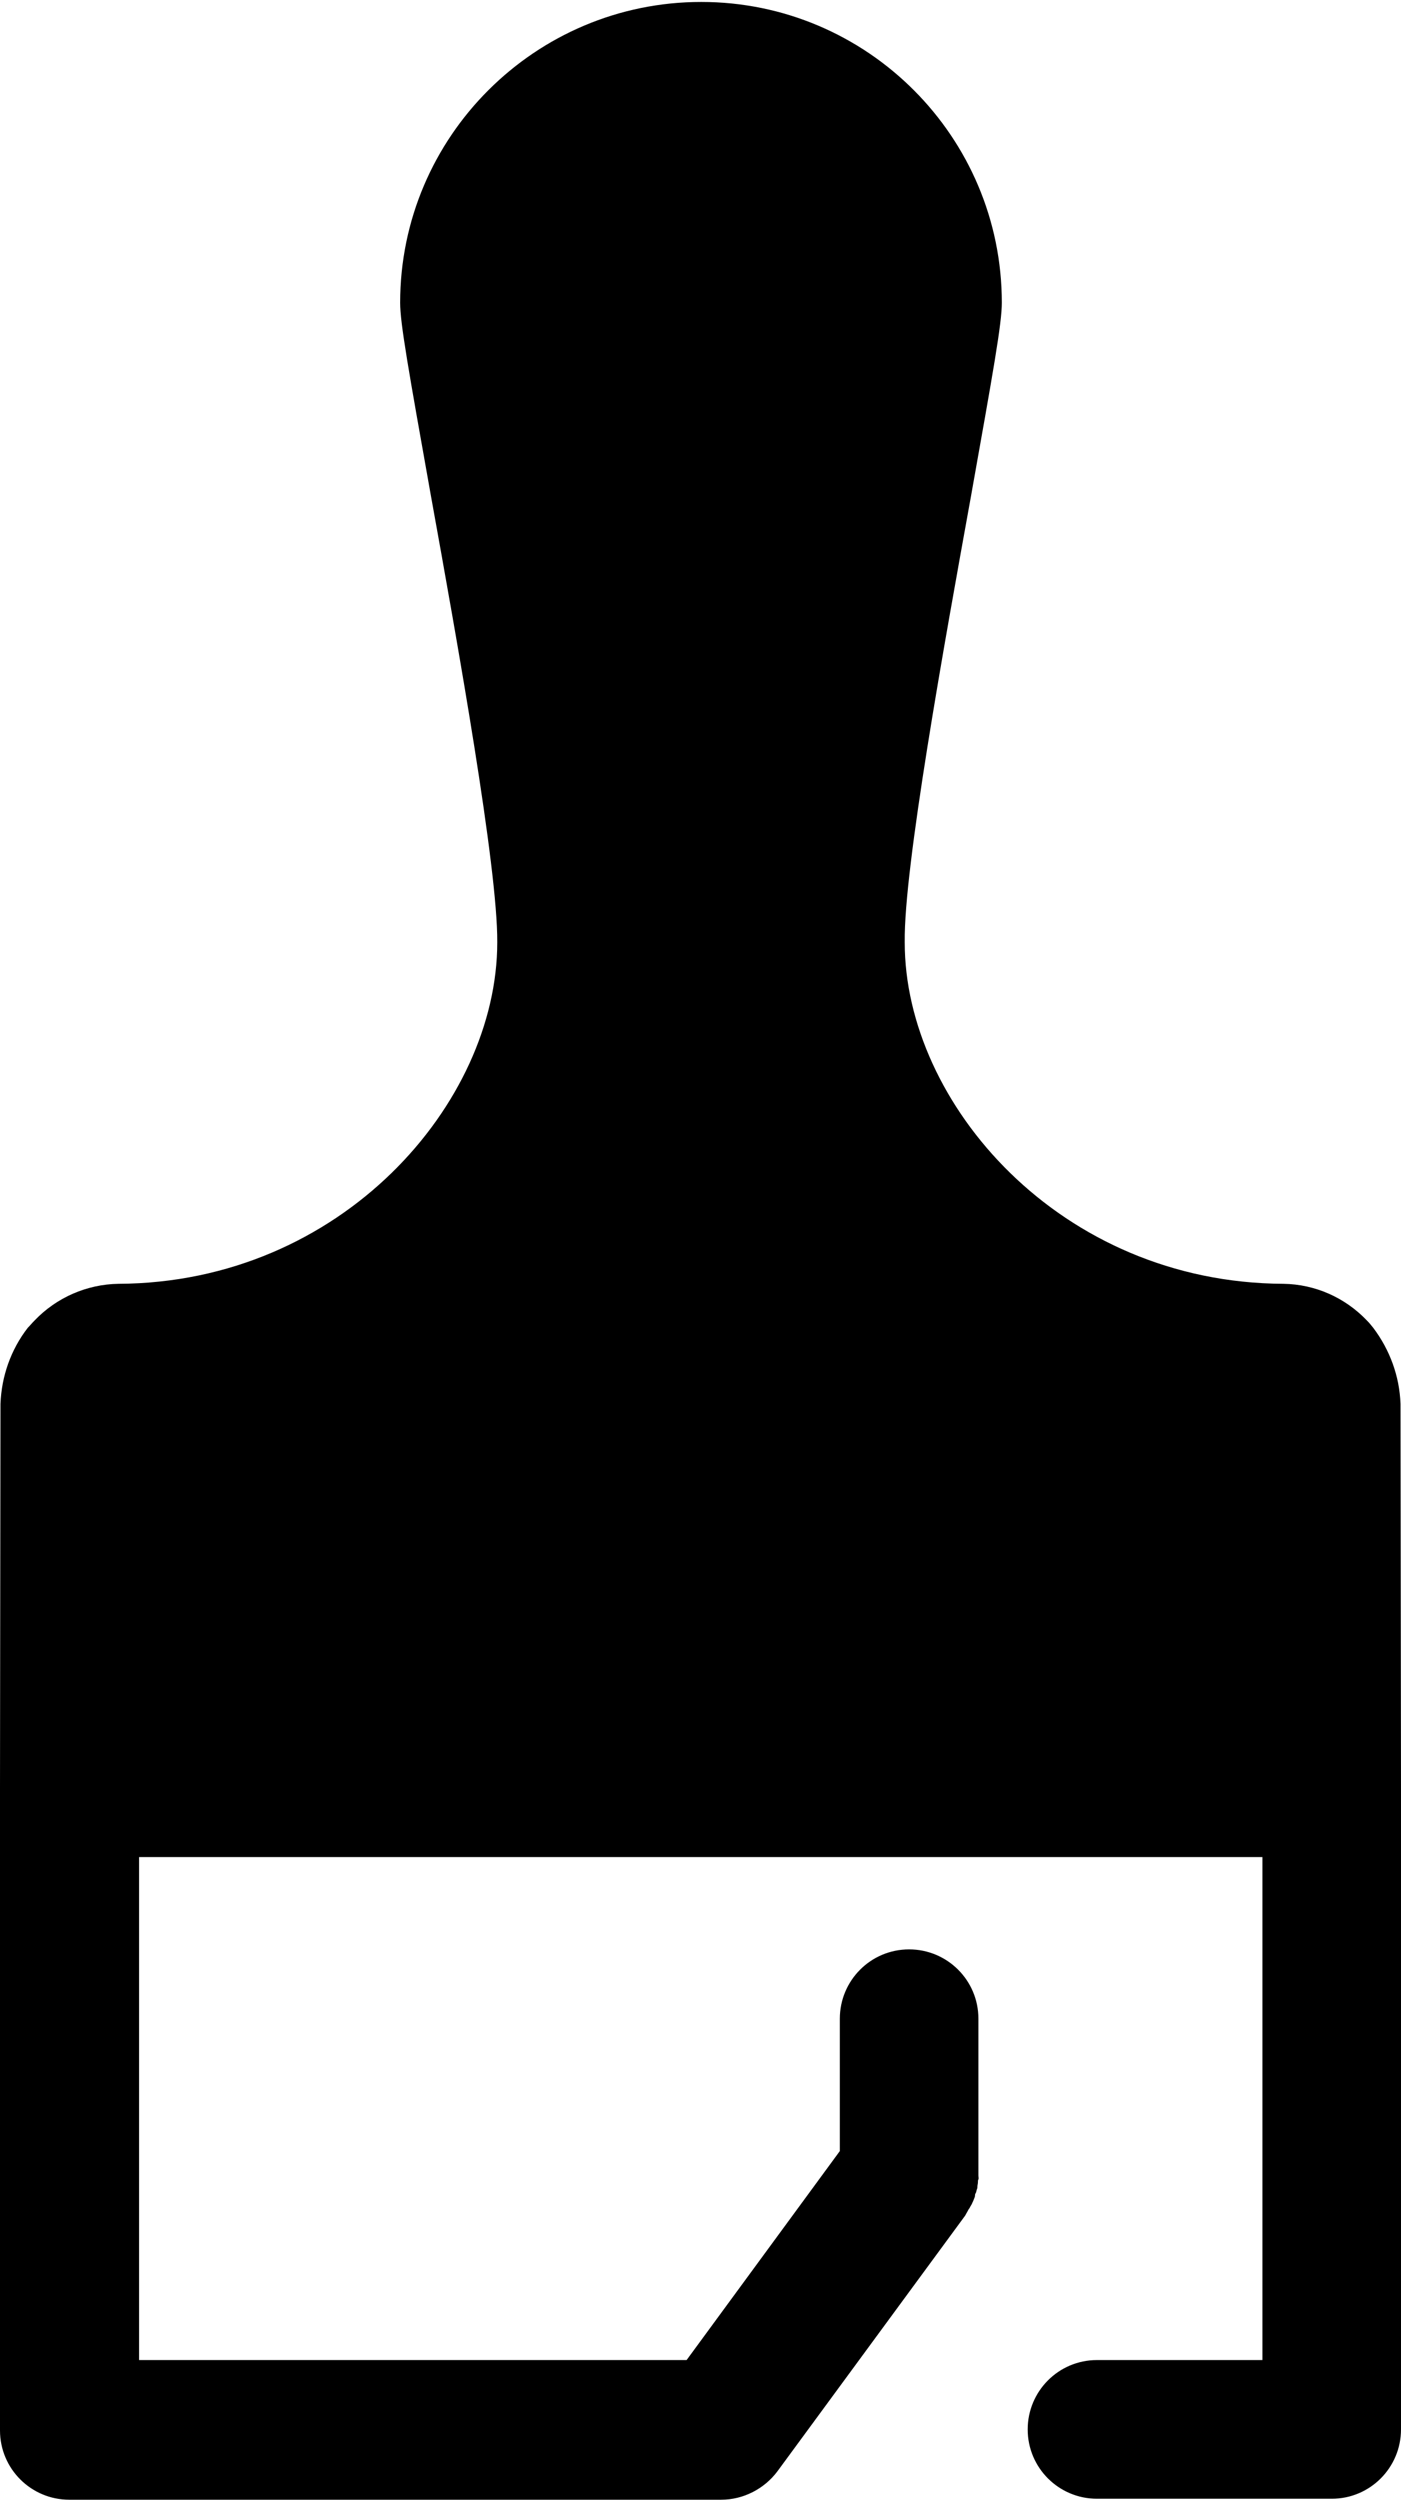
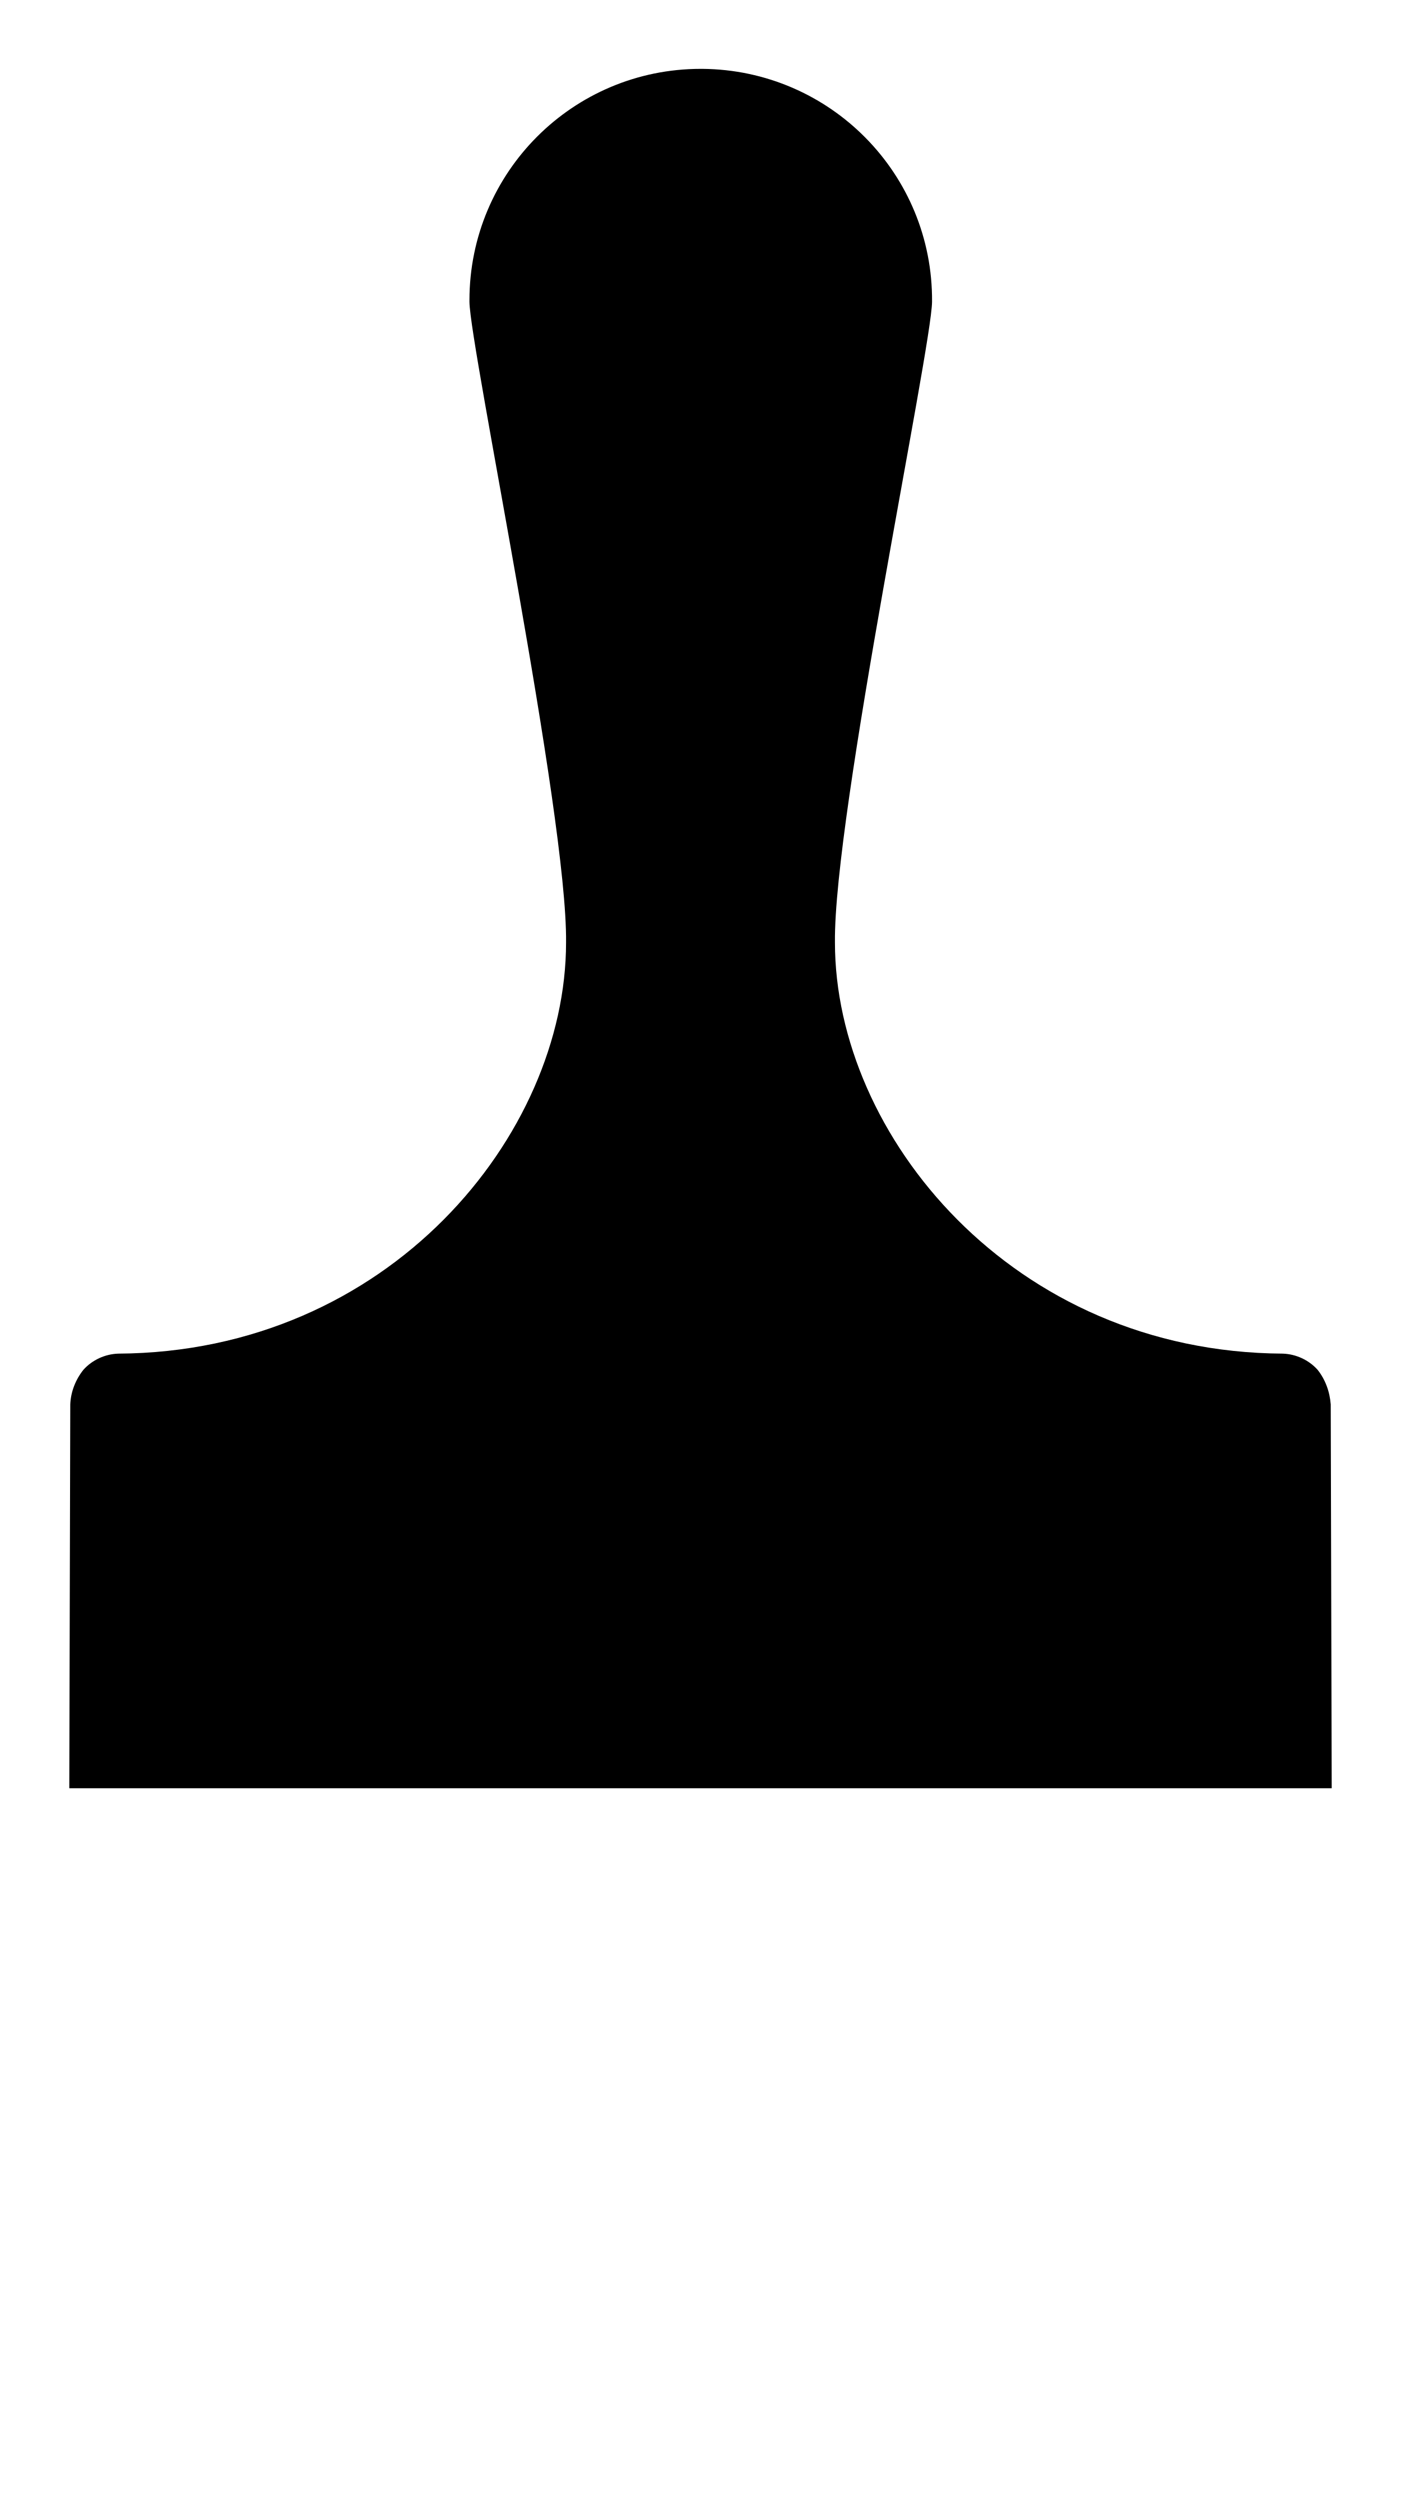
<svg xmlns="http://www.w3.org/2000/svg" version="1.1" id="Layer_1" x="0px" y="0px" viewBox="0 0 287.1 512" style="enable-background:new 0 0 287.1 512;" xml:space="preserve">
  <title>brush</title>
  <path class="svg-fill" d="M272.7,287.6c-0.2-2.6-1.1-5.1-2.7-7.1c-1.8-2-4.4-3.2-7.1-3.3c-55.5-0.3-91.8-44.8-91.8-84.2  c-0.3-26,19.8-121.8,19.9-131.2c0.2-26.2-20.9-47.5-47.1-47.7c-0.1,0-0.2,0-0.3,0l0,0c-26.2,0-47.4,21.2-47.4,47.4  c0,0.1,0,0.2,0,0.3c0.1,9.3,20.1,105.2,19.8,131.2c0,39.4-36.3,83.9-91.8,84.2c-2.7,0.1-5.3,1.3-7.1,3.3c-1.6,2-2.6,4.5-2.7,7.1  l-0.2,78.6h258.7L272.7,287.6z" />
-   <path class="svg-stroke" d="M287.1,366.2l-0.1-78.7c-0.2-5.7-2.2-11.1-5.6-15.6c-0.4-0.5-0.8-1-1.3-1.5c-4.5-4.7-10.6-7.4-17.1-7.5  c-45.8-0.2-77.6-37-77.6-69.9v-0.1c-0.2-15.2,8.1-61,13.6-91.4c4.6-25.8,6.3-35.3,6.3-39.5c0-34-27.6-61.6-61.6-61.6S82,28,82,62  c0,0,0,0,0,0c0,4.2,1.7,13.7,6.3,39.5c5.5,30.4,13.7,76.2,13.6,91.4c0,0,0,0.1,0,0.1c0,32.9-31.9,69.7-77.6,69.9  c-6.5,0.1-12.7,2.8-17.2,7.5c-0.5,0.5-0.9,1-1.4,1.5c-3.5,4.5-5.4,10-5.6,15.6L0,366.2l0,0v131.5c0,7.9,6.4,14.2,14.2,14.2h133.6  c4.5,0,8.8-2.2,11.5-5.8l38.5-52.4c0-0.1,0.1-0.1,0.1-0.2l0.4-0.7c0.1-0.2,0.2-0.4,0.3-0.5s0.2-0.4,0.4-0.7s0.2-0.4,0.3-0.6  s0.2-0.4,0.3-0.7s0.2-0.4,0.2-0.7s0.1-0.4,0.2-0.6s0.1-0.5,0.2-0.7s0.1-0.4,0.1-0.6s0.1-0.5,0.1-0.8s0-0.4,0.1-0.6s0-0.5,0-0.8  c0-0.1,0-0.2,0-0.3v-31.8c0-7.9-6.4-14.2-14.2-14.2c-7.9,0-14.2,6.4-14.2,14.2v27.1l-31.4,42.8H28.5v-103h230.2v103h-33.9  c-7.9,0-14.2,6.4-14.2,14.2c0,7.9,6.4,14.2,14.2,14.2h48.1c7.9,0,14.2-6.4,14.2-14.2c0,0,0,0,0,0V366.2L287.1,366.2L287.1,366.2z   M28.5,352l0.1-60.6c61-2.5,101.6-52.1,101.7-98.2c0.1-16.6-6.3-53.6-14-96.7c-2.6-14.7-5.6-31.3-5.8-34.8  c0-18.3,14.8-33.1,33.1-33.1s33.1,14.8,33.1,33.1c-0.2,3.4-3.2,20.1-5.9,34.8c-7.8,43.1-14.2,80.1-14,96.7  c0,46.1,40.7,95.7,101.7,98.2l0.1,60.7L28.5,352z" />
</svg>